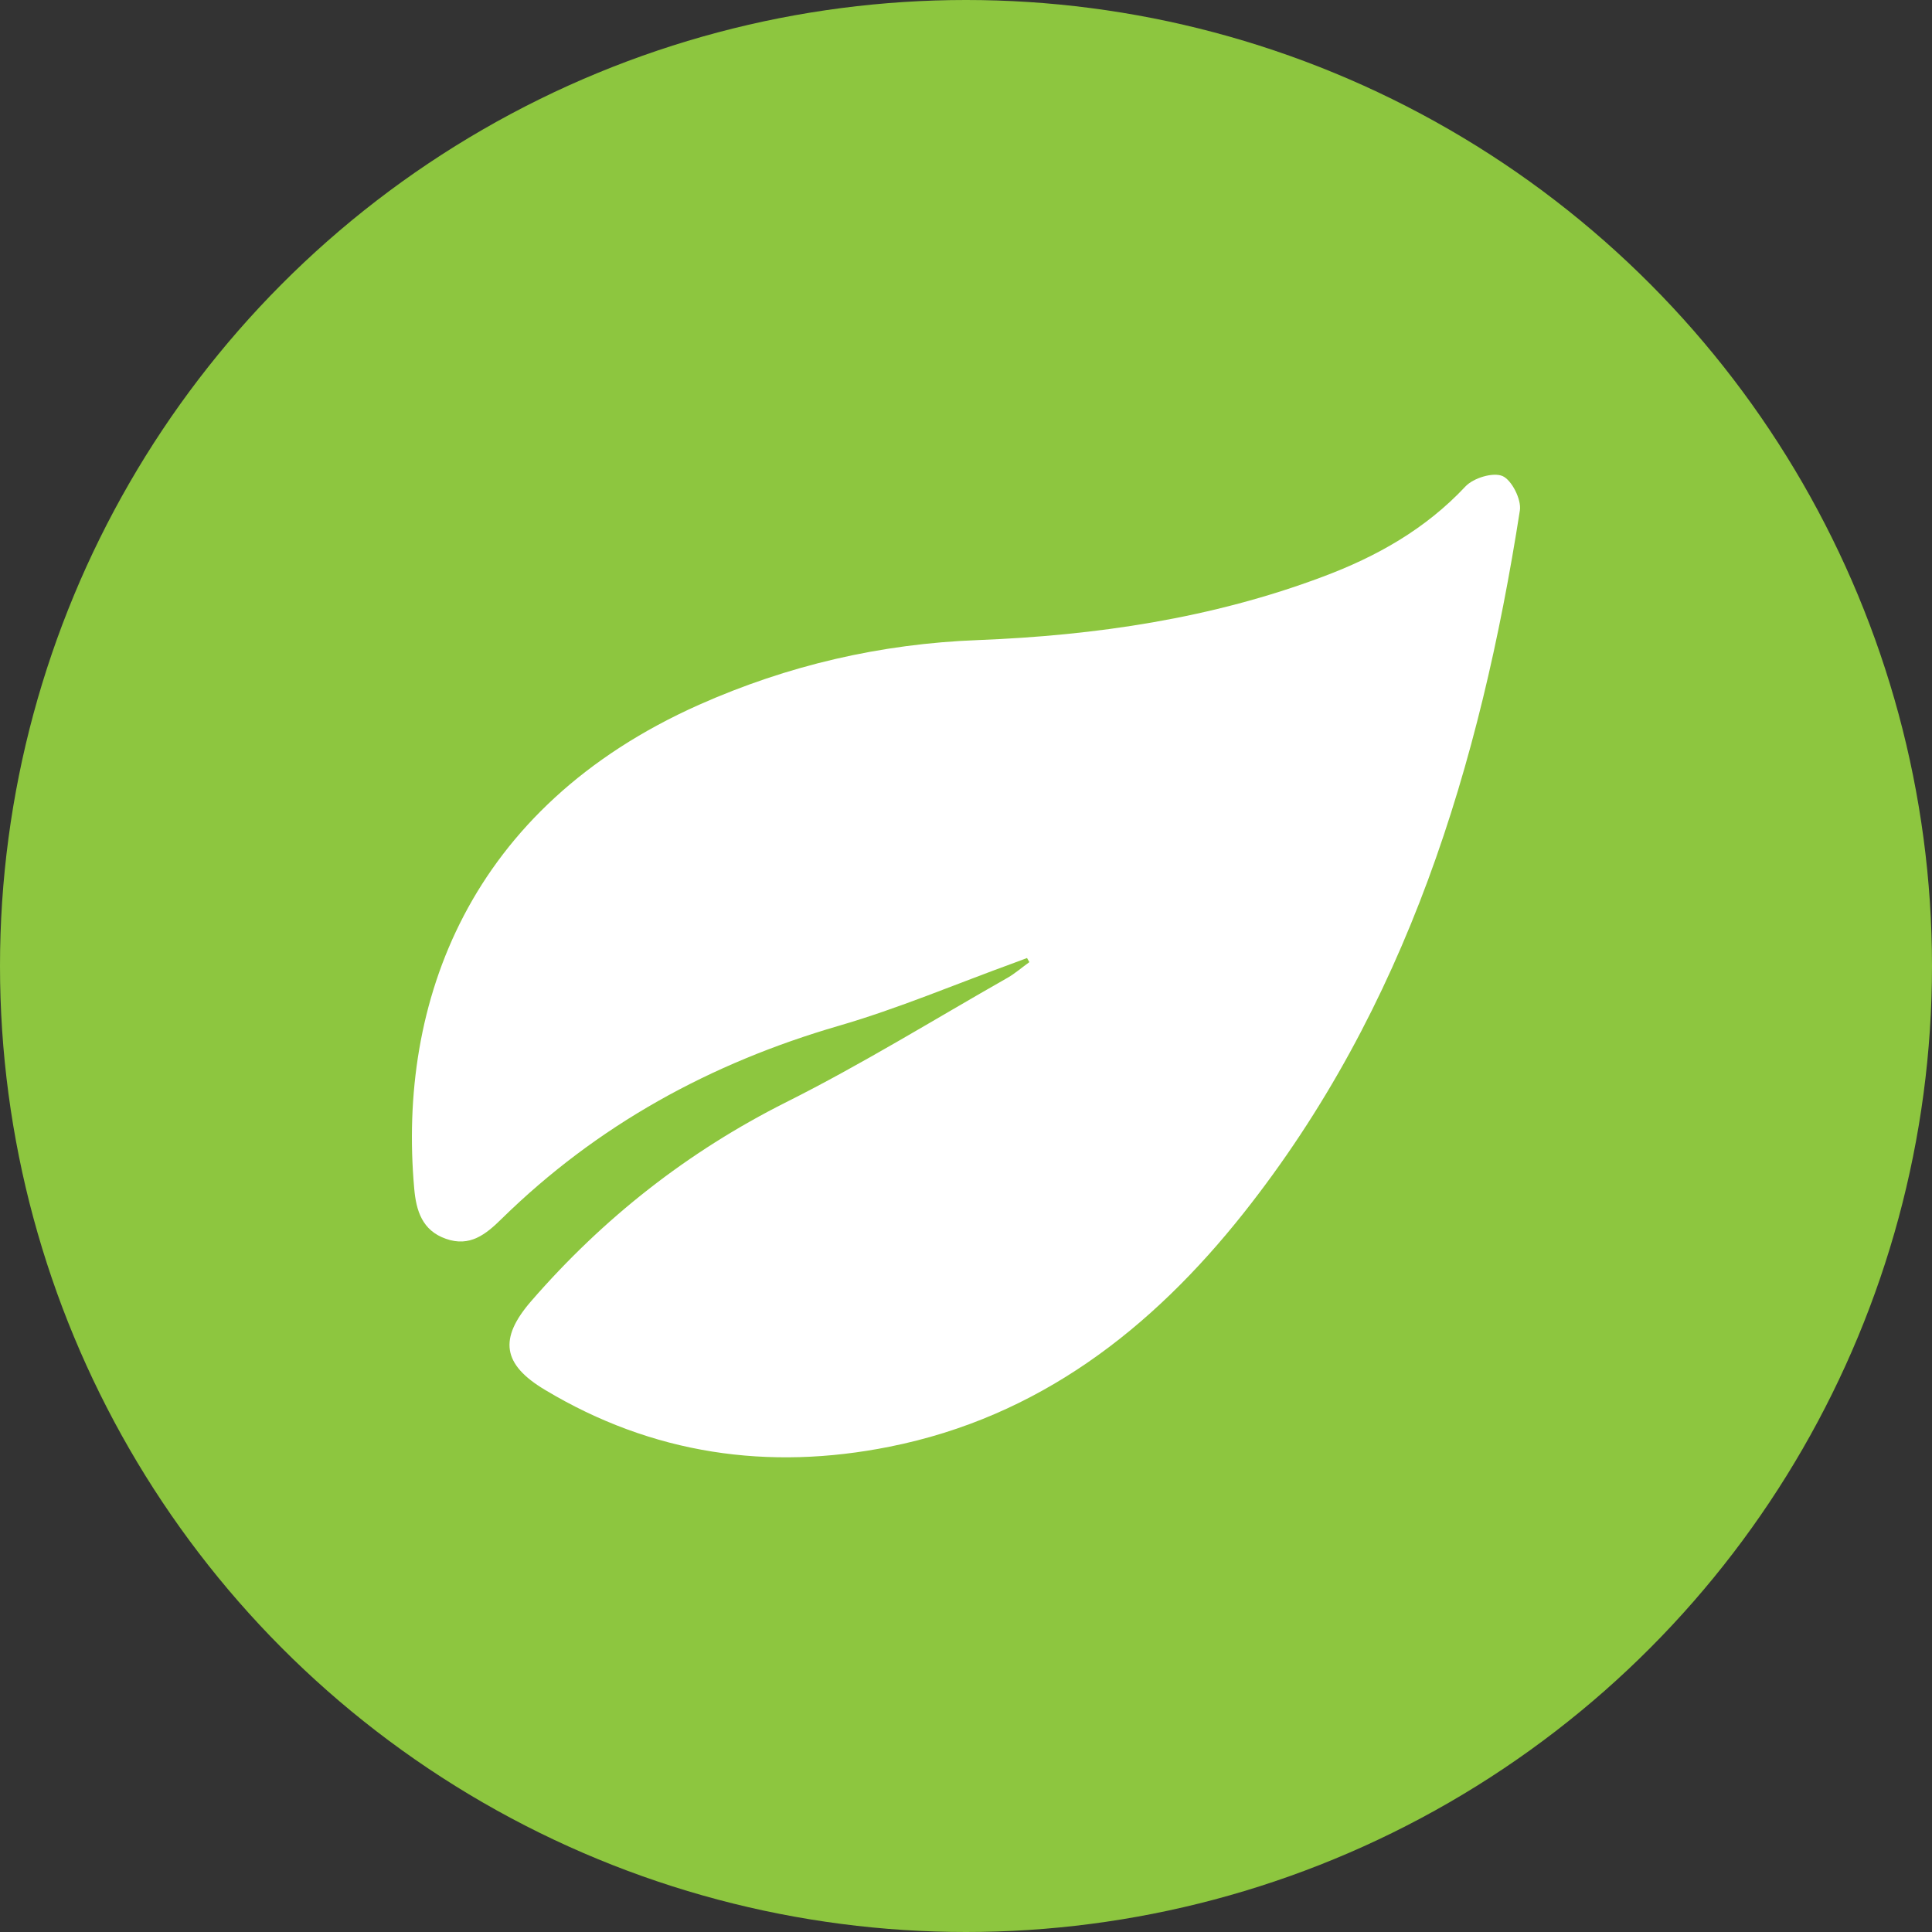
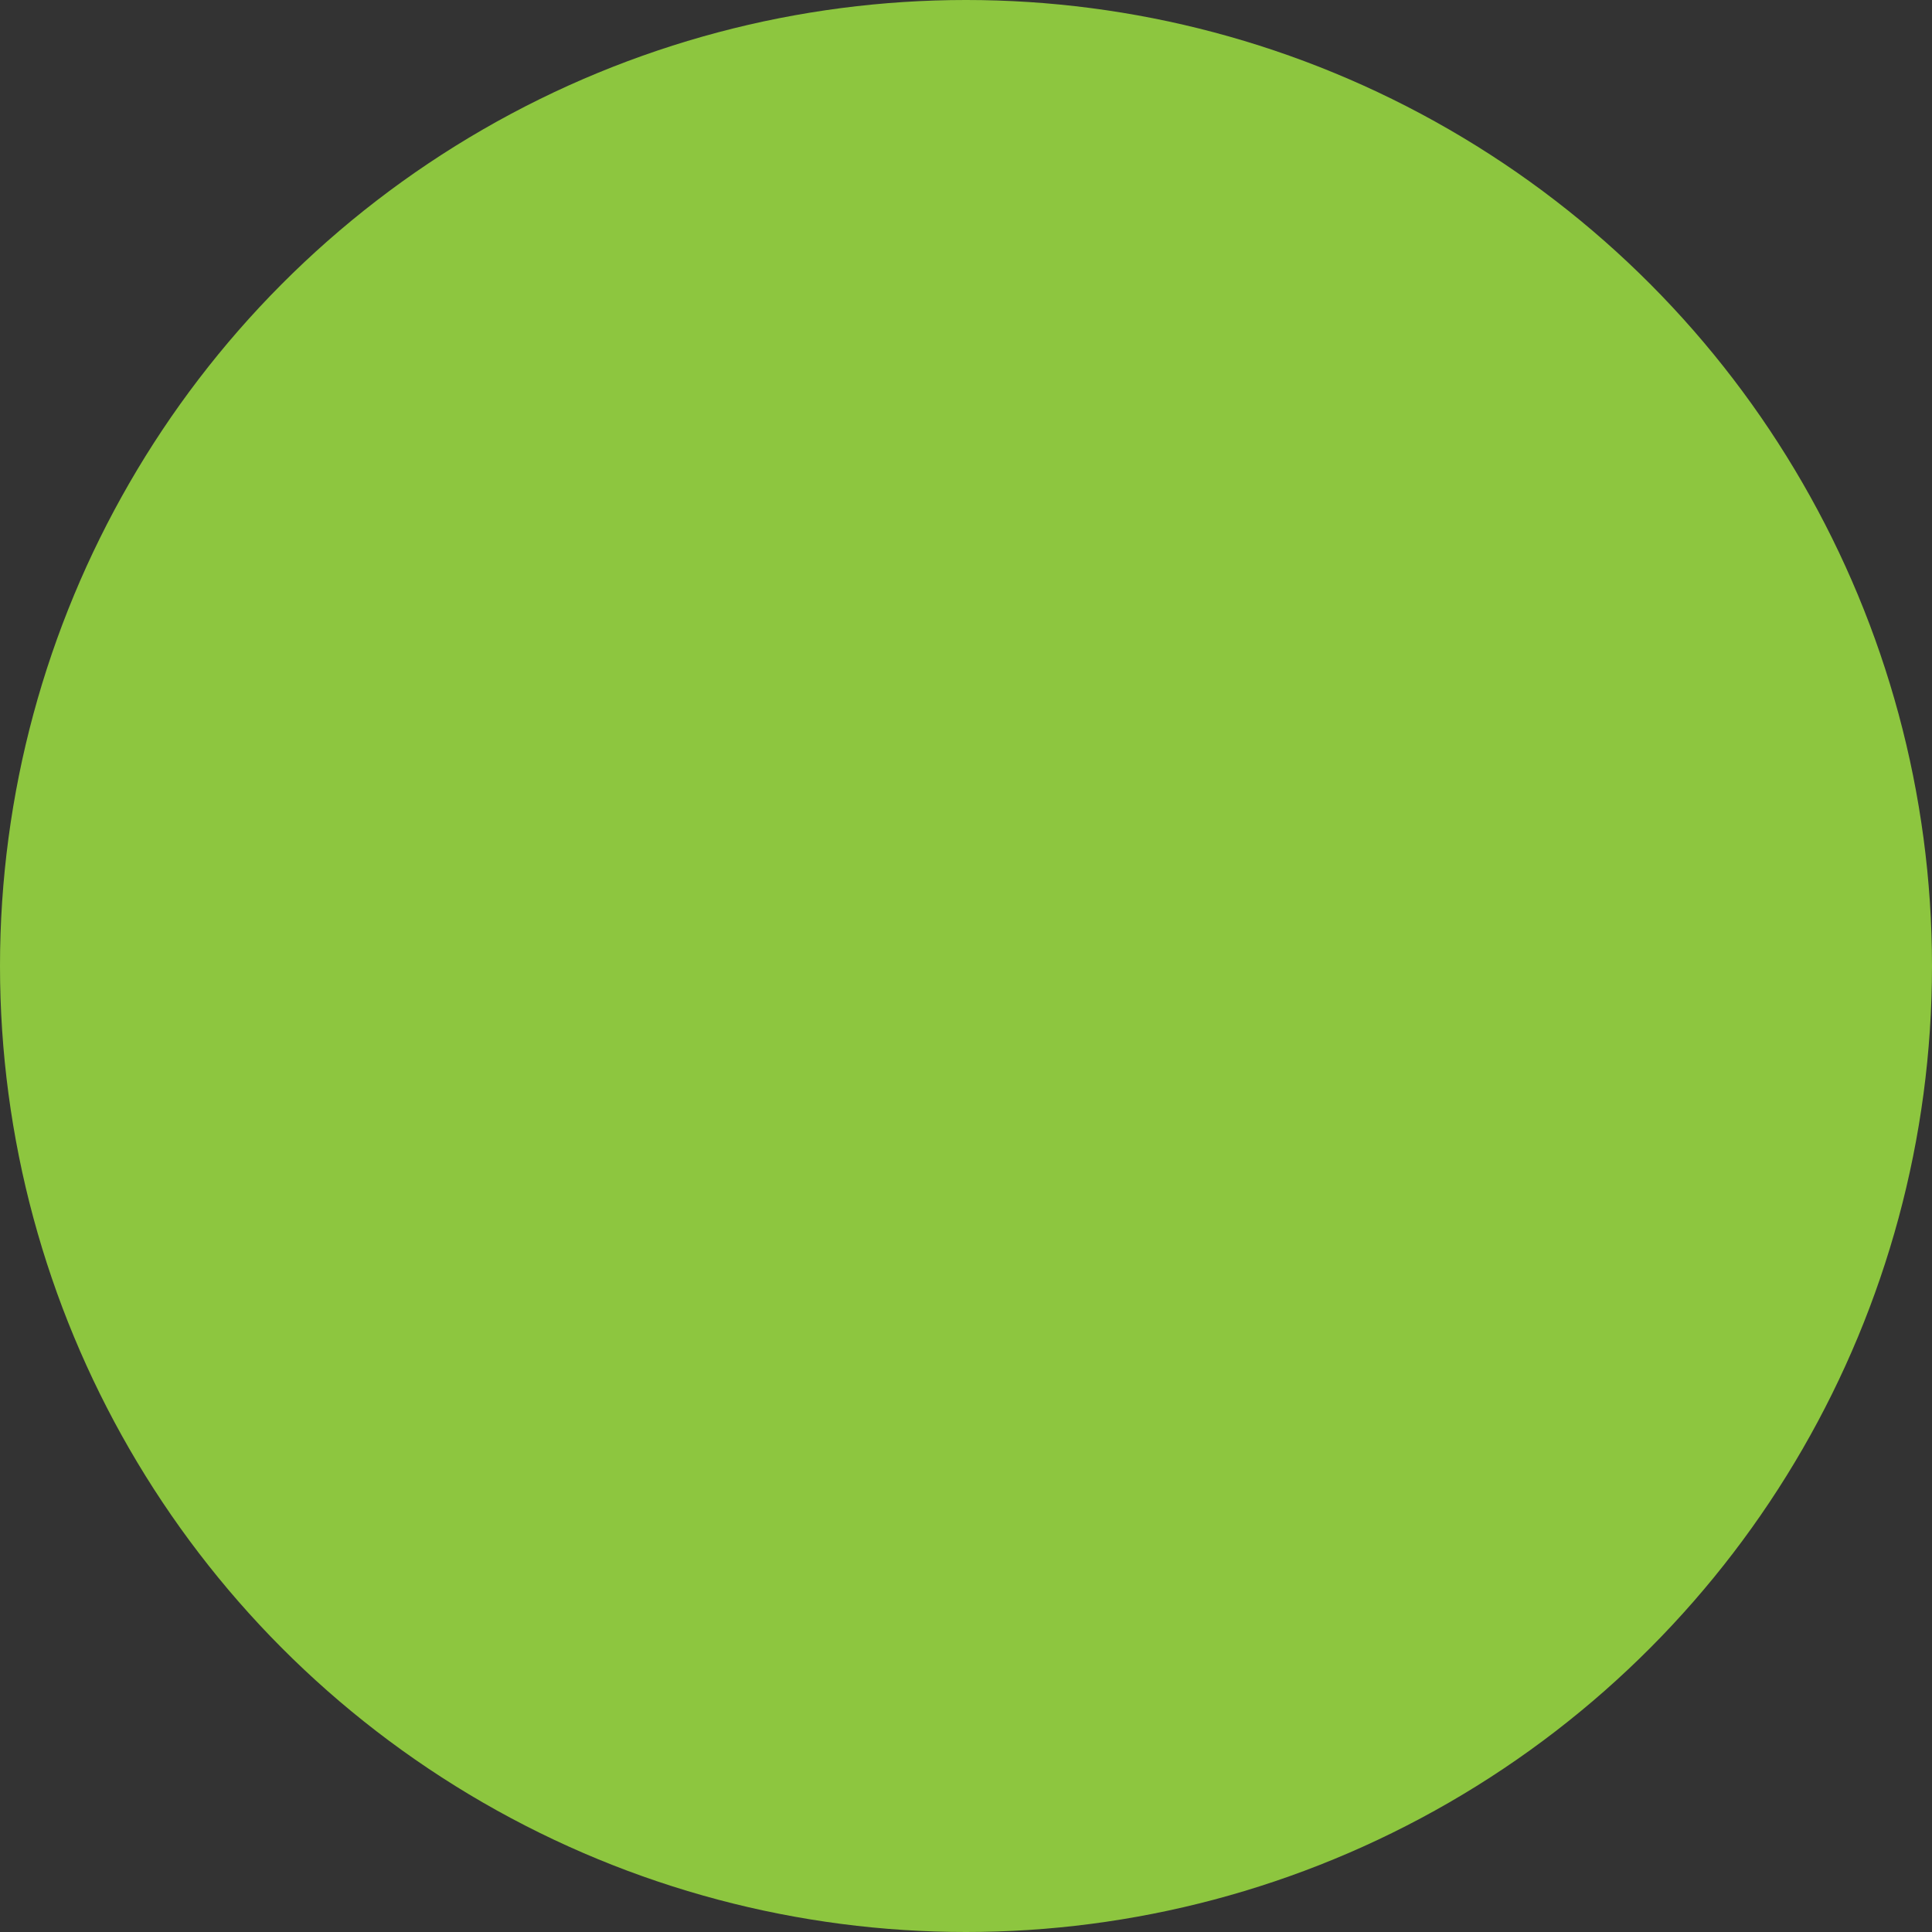
<svg xmlns="http://www.w3.org/2000/svg" id="Layer_1" data-name="Layer 1" viewBox="0 0 100 100">
  <rect x="0" y="0" width="100" height="100" fill="#333333" stroke="none" />
  <defs>
    <style>
      .cls-1 {
        fill: #8dc63f;
      }

      .cls-1, .cls-2 {
        stroke-width: 0px;
      }

      .cls-2 {
        fill: #fff;
      }
    </style>
  </defs>
  <circle class="cls-1" cx="50" cy="50" r="50" />
-   <path class="cls-2" d="M53.15,49.59c-.21.08-.43.16-.64.24-3.03,1.1-6.01,2.37-9.11,3.27-6.64,1.93-12.49,5.14-17.43,9.98-.82.81-1.65,1.48-2.89,1.04-1.23-.43-1.54-1.46-1.64-2.6-.86-9.62,2.8-19.72,14.74-25.04,4.59-2.04,9.39-3.16,14.45-3.35,6.09-.24,12.09-1.12,17.84-3.28,2.78-1.04,5.31-2.46,7.38-4.67.41-.44,1.43-.75,1.92-.54.48.21.98,1.21.9,1.77-2.06,13.19-5.86,25.73-14.31,36.39-4.76,6-10.6,10.54-18.31,12.08-6.29,1.26-12.29.39-17.84-2.94-2.21-1.32-2.4-2.65-.72-4.59,3.73-4.3,8.1-7.74,13.22-10.31,3.91-1.96,7.64-4.27,11.44-6.43.4-.23.75-.54,1.13-.81-.04-.07-.08-.14-.12-.21Z" />
</svg>